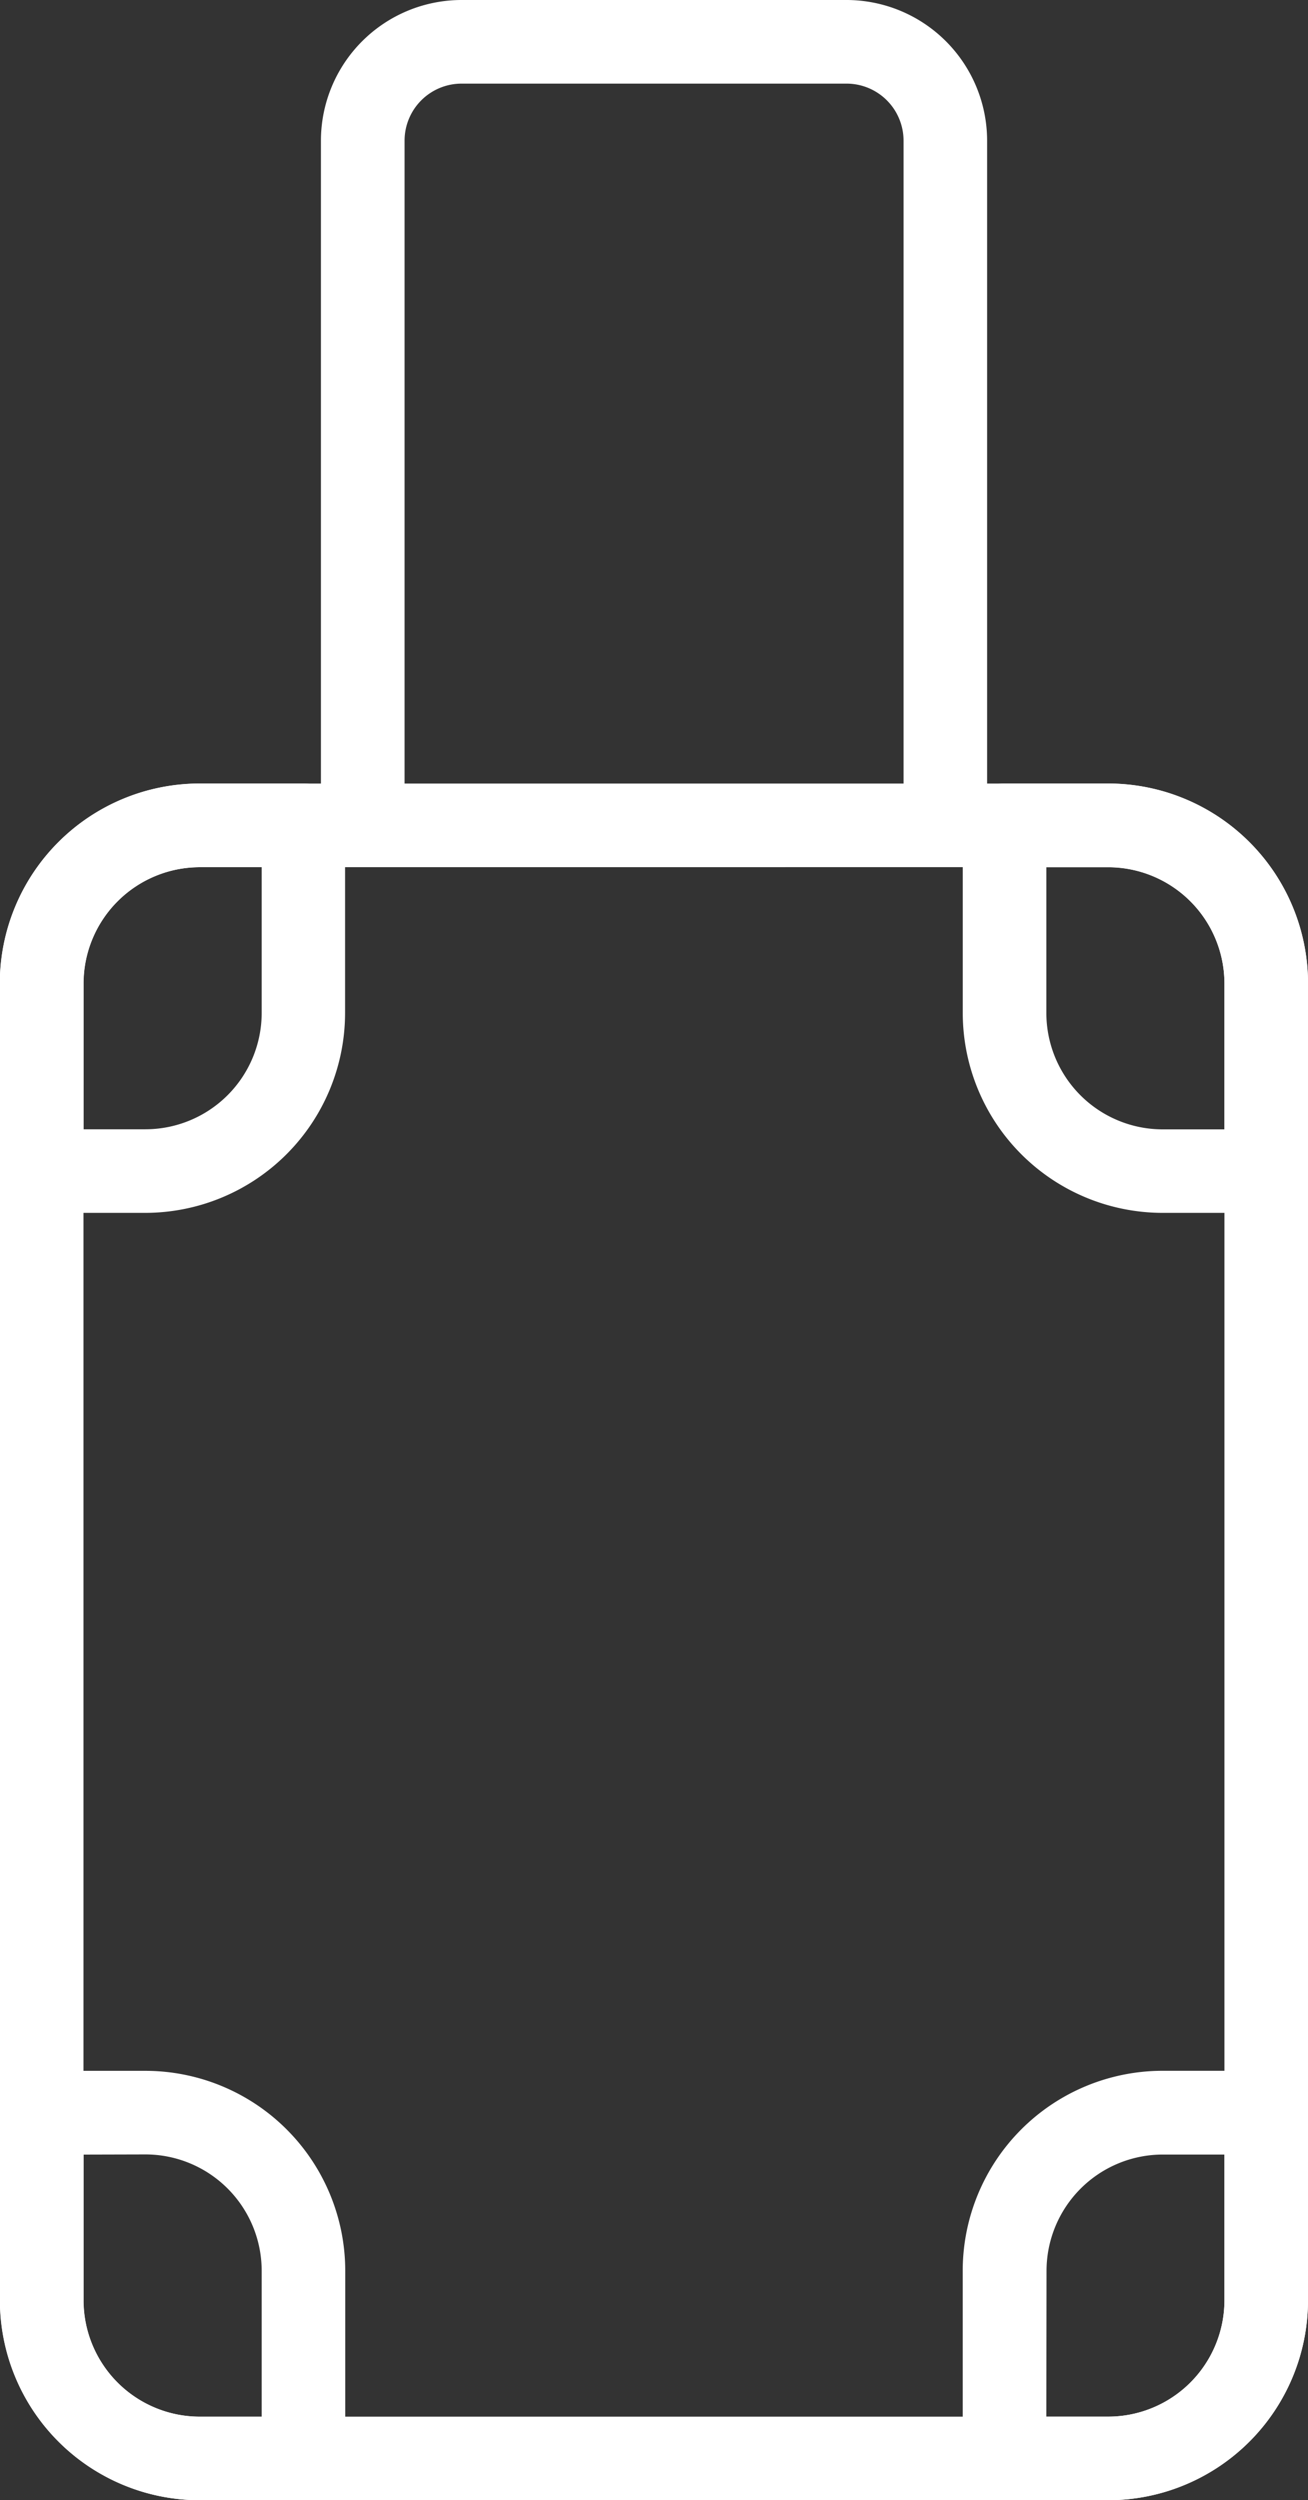
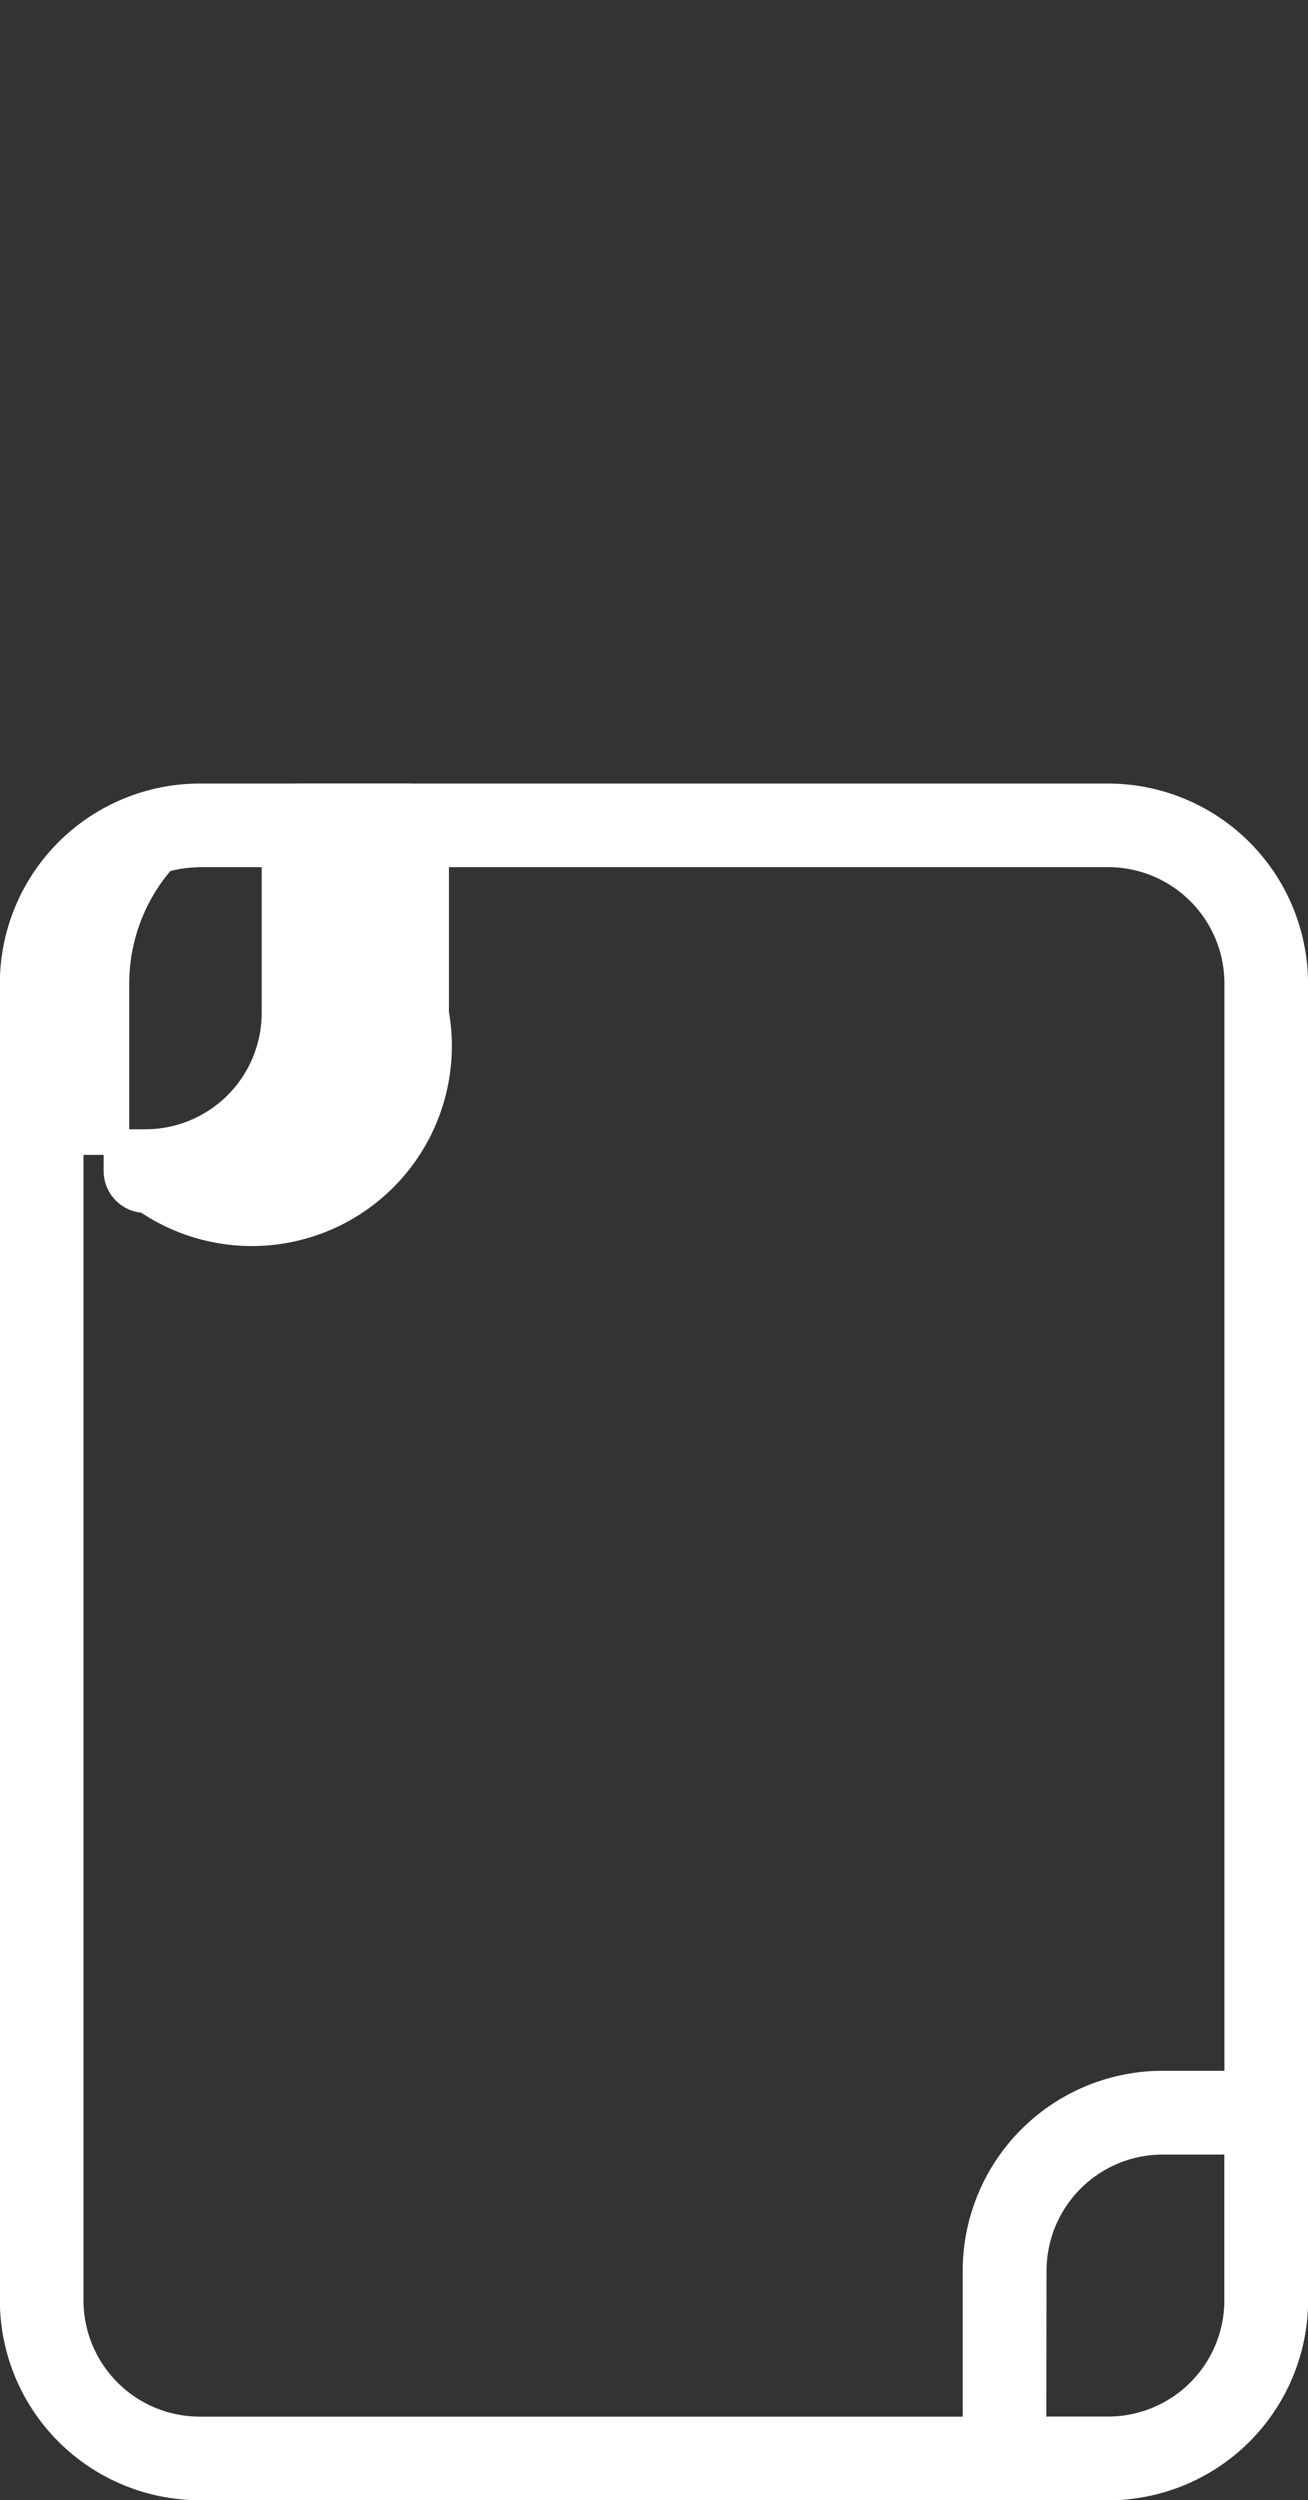
<svg xmlns="http://www.w3.org/2000/svg" width="30.665" height="58.6" viewBox="0 0 30.665 58.6">
  <rect x="0" y="0" width="30.665" height="58.6" fill="#333333" stroke="none" />
  <g transform="translate(-135.025 -88.2)">
    <path d="M161.006,168.665h-21.3a4.389,4.389,0,0,1-4.384-4.384V133.414a4.389,4.389,0,0,1,4.384-4.384h21.3a4.389,4.389,0,0,1,4.384,4.384v30.867A4.389,4.389,0,0,1,161.006,168.665Zm-21.3-38.275a3.028,3.028,0,0,0-3.024,3.025v30.867a3.028,3.028,0,0,0,3.024,3.024h21.3a3.028,3.028,0,0,0,3.025-3.024V133.414a3.028,3.028,0,0,0-3.025-3.025Z" transform="translate(0 -22.165)" fill="#FFFFFF" stroke="#FFFFFF" stroke-width="0.6" />
-     <path d="M152.609,108.225a.679.679,0,0,1-.68-.68V91.495a3,3,0,0,1,2.995-2.995h9.028a3,3,0,0,1,2.995,2.995v16.022a.68.68,0,0,1-1.359,0V91.495a1.637,1.637,0,0,0-1.635-1.635h-9.028a1.637,1.637,0,0,0-1.635,1.635v16.05A.68.68,0,0,1,152.609,108.225Z" transform="translate(-9.08)" fill="#FFFFFF" stroke="#FFFFFF" stroke-width="0.6" />
-     <path d="M138.435,138.492H136a.68.68,0,0,1-.68-.68v-4.4a4.389,4.389,0,0,1,4.384-4.384h2.431a.68.68,0,0,1,.68.68v4.4A4.389,4.389,0,0,1,138.435,138.492Zm-1.751-1.359h1.751a3.028,3.028,0,0,0,3.025-3.024v-3.719h-1.751a3.028,3.028,0,0,0-3.024,3.025Z" transform="translate(0 -22.165)" fill="#FFFFFF" stroke="#FFFFFF" stroke-width="0.6" />
-     <path d="M191.951,138.492H189.52a4.389,4.389,0,0,1-4.384-4.384v-4.4a.68.68,0,0,1,.68-.68h2.431a4.389,4.389,0,0,1,4.384,4.384v4.4A.68.68,0,0,1,191.951,138.492Zm-5.455-8.1v3.719a3.028,3.028,0,0,0,3.024,3.024h1.751v-3.718a3.028,3.028,0,0,0-3.025-3.025Z" transform="translate(-27.24 -22.165)" fill="#FFFFFF" stroke="#FFFFFF" stroke-width="0.6" />
+     <path d="M138.435,138.492a.68.68,0,0,1-.68-.68v-4.4a4.389,4.389,0,0,1,4.384-4.384h2.431a.68.68,0,0,1,.68.68v4.4A4.389,4.389,0,0,1,138.435,138.492Zm-1.751-1.359h1.751a3.028,3.028,0,0,0,3.025-3.024v-3.719h-1.751a3.028,3.028,0,0,0-3.024,3.025Z" transform="translate(0 -22.165)" fill="#FFFFFF" stroke="#FFFFFF" stroke-width="0.6" />
    <path d="M188.246,205.081h-2.431a.68.68,0,0,1-.68-.68V200a4.389,4.389,0,0,1,4.384-4.384h2.431a.68.68,0,0,1,.68.68v4.4A4.389,4.389,0,0,1,188.246,205.081Zm-1.751-1.359h1.751a3.028,3.028,0,0,0,3.025-3.024v-3.719H189.52A3.028,3.028,0,0,0,186.5,200Z" transform="translate(-27.24 -58.581)" fill="#FFFFFF" stroke="#FFFFFF" stroke-width="0.6" />
-     <path d="M142.14,205.081h-2.431a4.389,4.389,0,0,1-4.384-4.384v-4.4a.68.68,0,0,1,.68-.68h2.431A4.389,4.389,0,0,1,142.819,200v4.4A.68.68,0,0,1,142.14,205.081Zm-5.455-8.1V200.7a3.028,3.028,0,0,0,3.024,3.024h1.751V200a3.028,3.028,0,0,0-3.025-3.024Z" transform="translate(0 -58.581)" fill="#FFFFFF" stroke="#FFFFFF" stroke-width="0.6" />
  </g>
</svg>